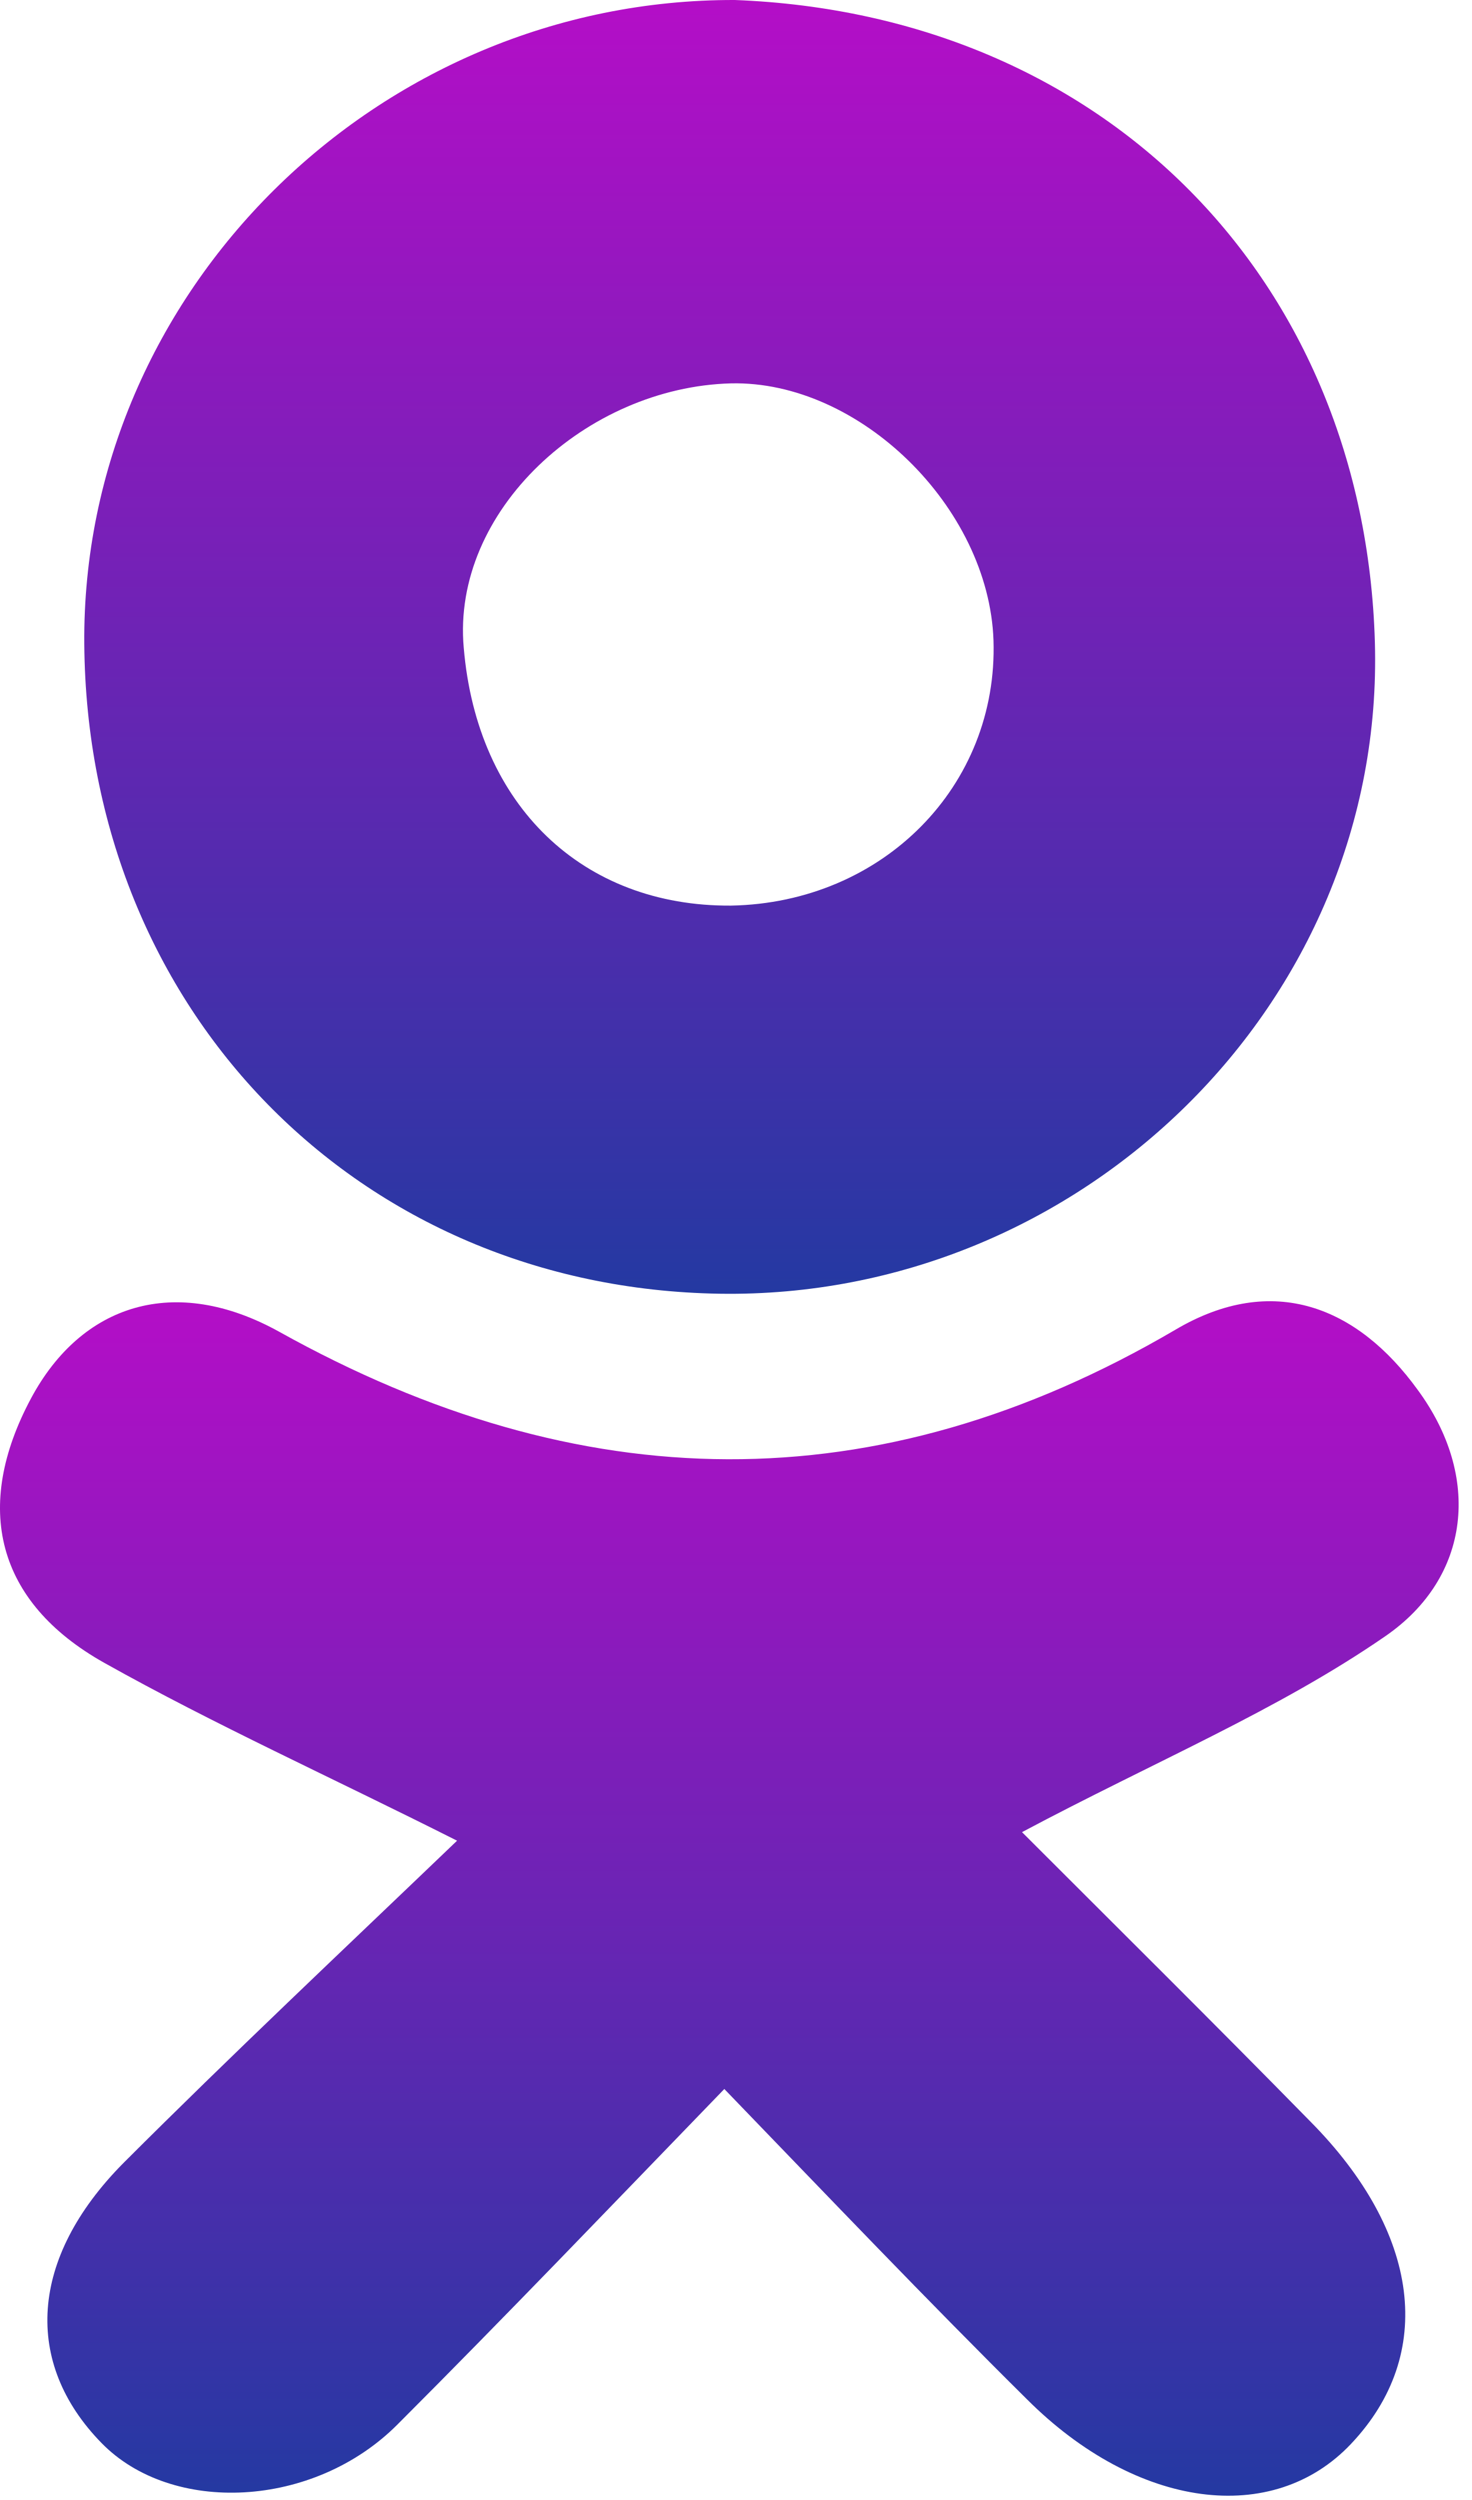
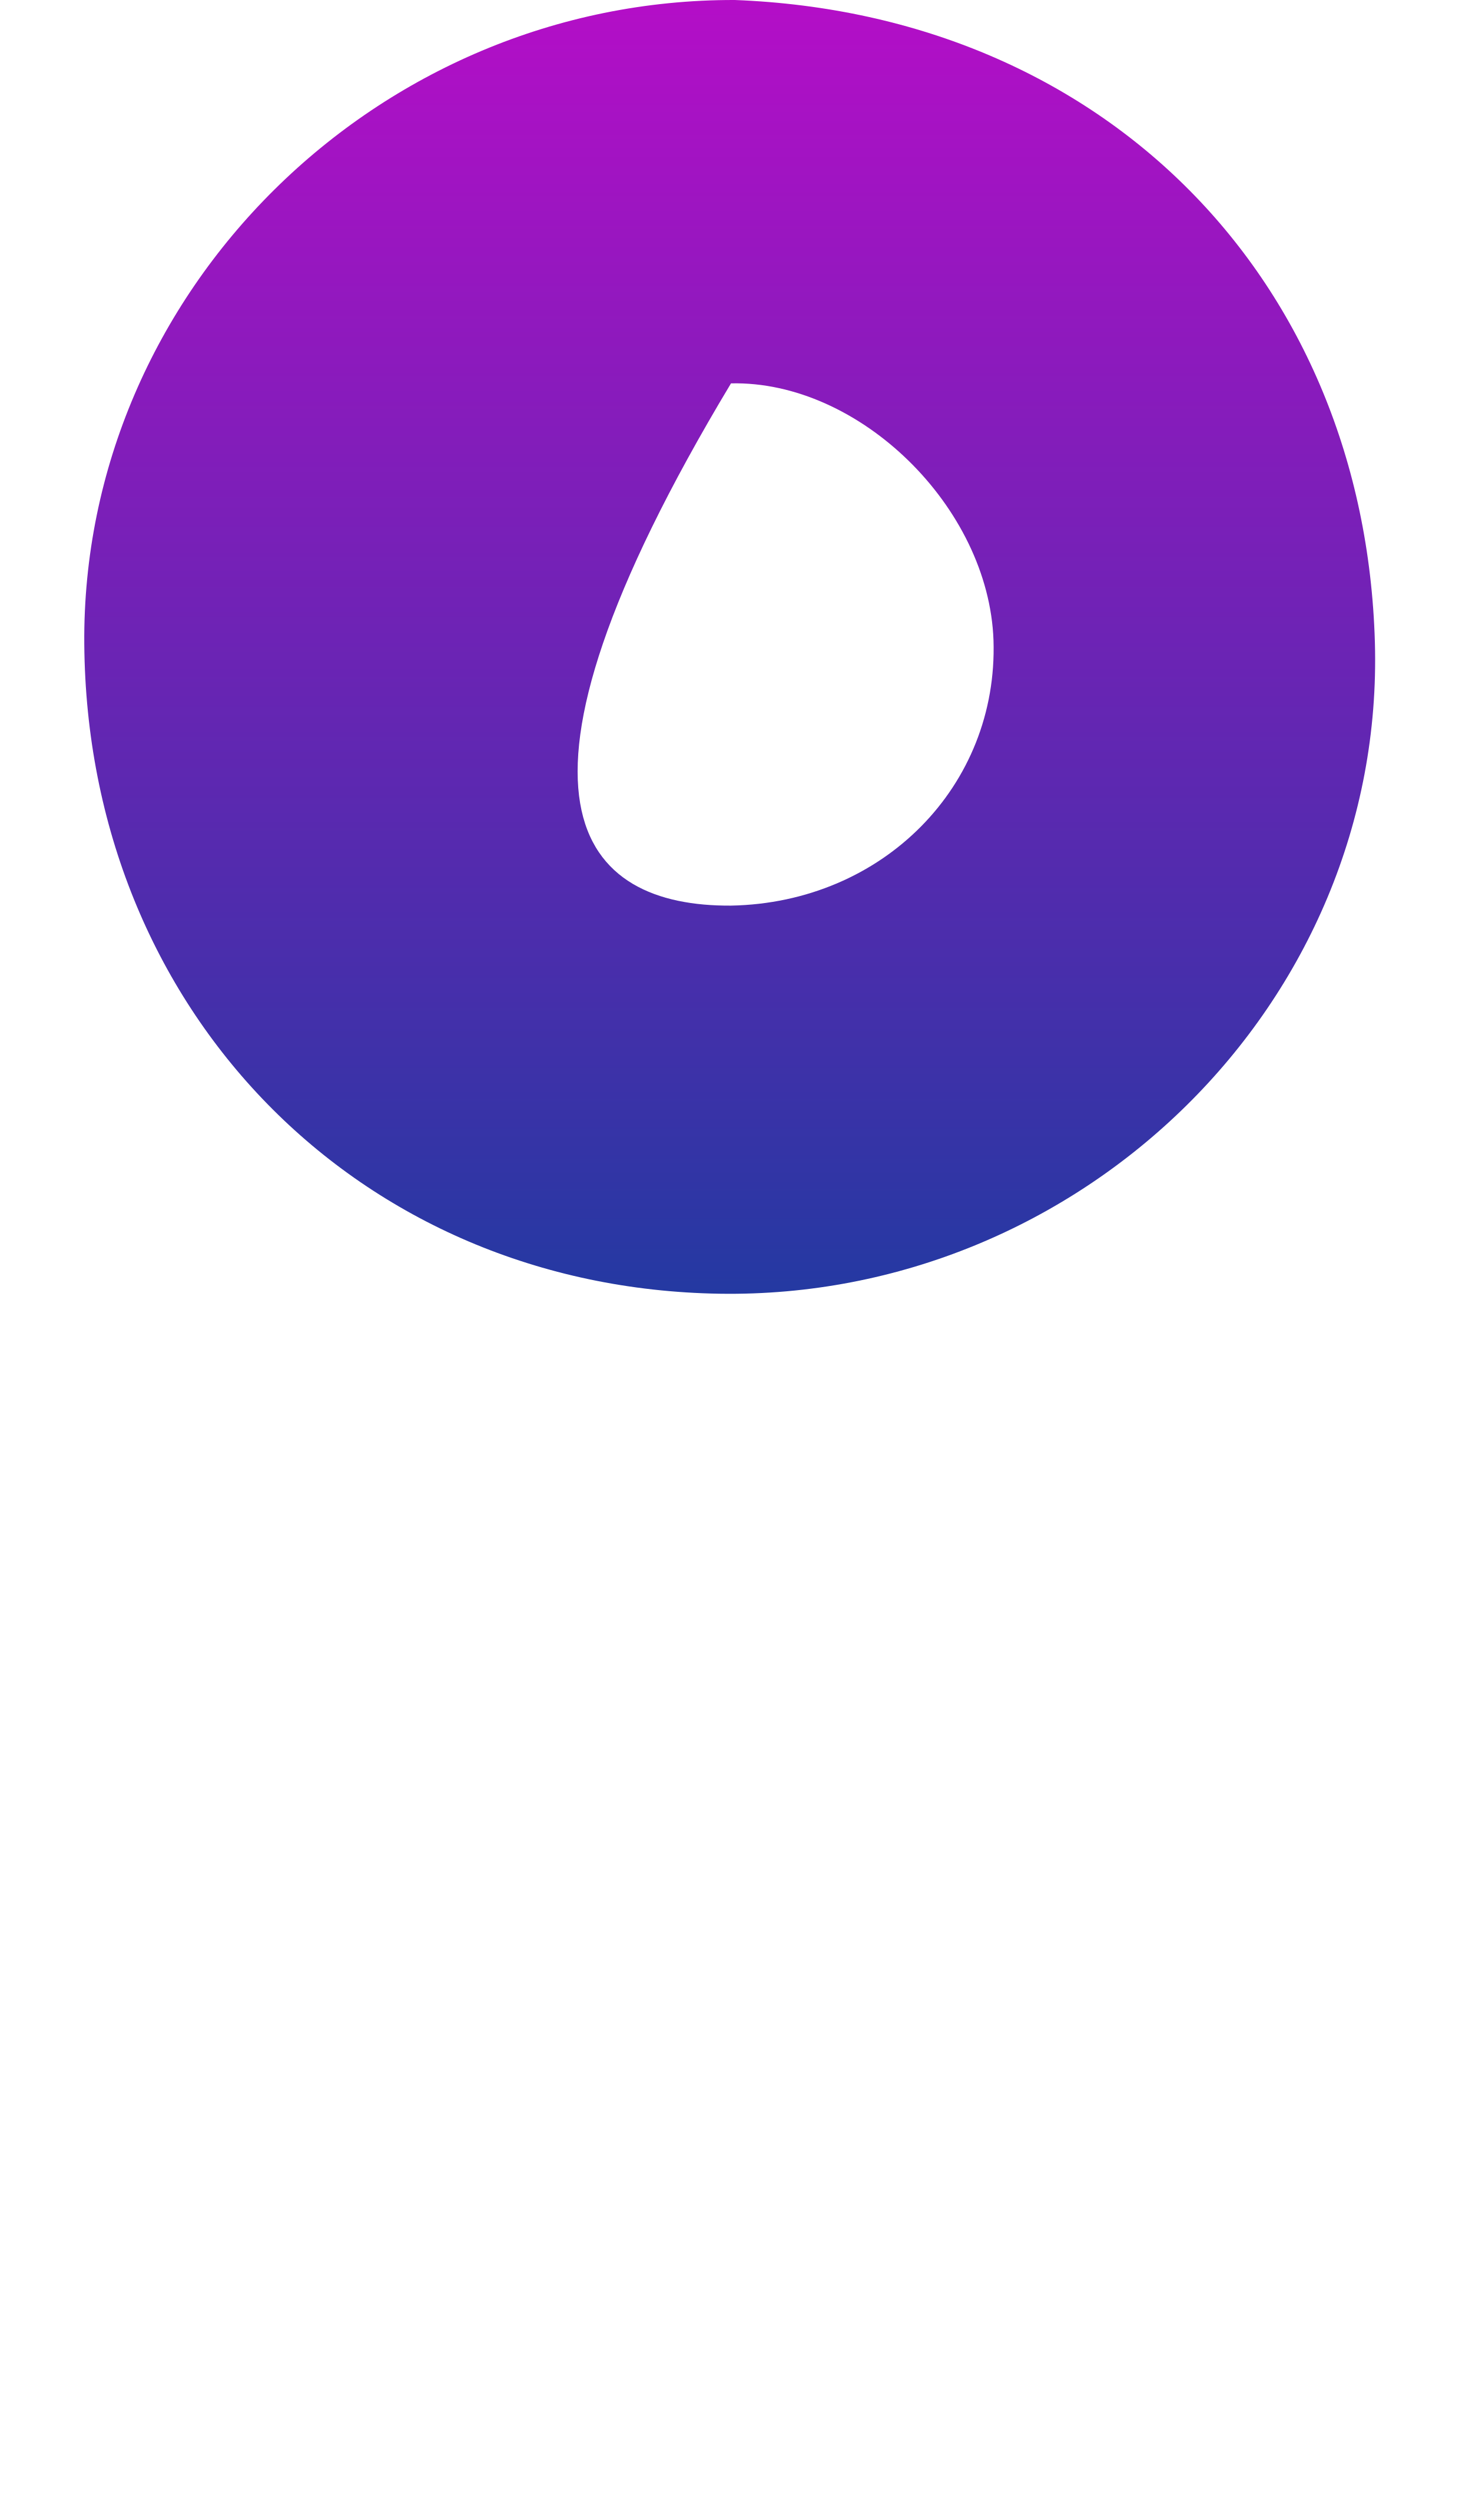
<svg xmlns="http://www.w3.org/2000/svg" width="43" height="73" viewBox="0 0 43 73" fill="none">
-   <path d="M21.159 60.996C17.853 64.412 14.769 67.634 11.602 70.801C9.157 73.245 5.018 73.439 2.962 71.329C0.684 68.995 0.85 65.94 3.601 63.162C6.768 59.996 10.018 56.941 13.352 53.746C9.657 51.885 6.268 50.358 3.045 48.552C-0.122 46.775 -0.789 43.997 0.906 40.831C2.378 38.081 5.101 37.192 8.157 38.886C16.936 43.775 25.605 43.941 34.328 38.831C37.19 37.136 39.663 38.164 41.413 40.581C43.274 43.108 42.969 46.053 40.468 47.775C37.329 49.941 33.717 51.441 29.855 53.496C32.633 56.274 35.467 59.079 38.273 61.94C41.496 65.19 41.941 68.745 39.468 71.356C37.19 73.773 33.217 73.273 29.994 70.051C27.077 67.162 24.243 64.19 21.159 60.996Z" fill="url(#paint0_linear_4106_611)" />
-   <path d="M21.465 6.74461e-05C32.3 0.417 39.857 8.194 40.163 18.749C40.468 29.304 31.55 37.942 21.02 37.775C10.463 37.608 2.545 29.498 2.462 18.804C2.378 8.527 11.019 -0.028 21.465 6.74461e-05ZM21.354 26.443C25.799 26.359 29.161 22.943 29.022 18.693C28.883 14.805 25.104 11.11 21.354 11.194C17.131 11.305 13.186 14.916 13.547 18.915C13.936 23.526 17.02 26.47 21.354 26.443Z" fill="url(#paint1_linear_4106_611)" />
+   <path d="M21.465 6.74461e-05C32.3 0.417 39.857 8.194 40.163 18.749C40.468 29.304 31.55 37.942 21.02 37.775C10.463 37.608 2.545 29.498 2.462 18.804C2.378 8.527 11.019 -0.028 21.465 6.74461e-05ZM21.354 26.443C25.799 26.359 29.161 22.943 29.022 18.693C28.883 14.805 25.104 11.11 21.354 11.194C13.936 23.526 17.02 26.47 21.354 26.443Z" fill="url(#paint1_linear_4106_611)" />
  <defs>
    <linearGradient id="paint0_linear_4106_611" x1="21.305" y1="37.994" x2="21.305" y2="72.872" gradientUnits="userSpaceOnUse">
      <stop stop-color="#B40EC7" />
      <stop offset="1" stop-color="#2439A2" />
    </linearGradient>
    <linearGradient id="paint1_linear_4106_611" x1="21.316" y1="0" x2="21.316" y2="37.778" gradientUnits="userSpaceOnUse">
      <stop stop-color="#B40EC7" />
      <stop offset="1" stop-color="#2439A2" />
    </linearGradient>
  </defs>
</svg>